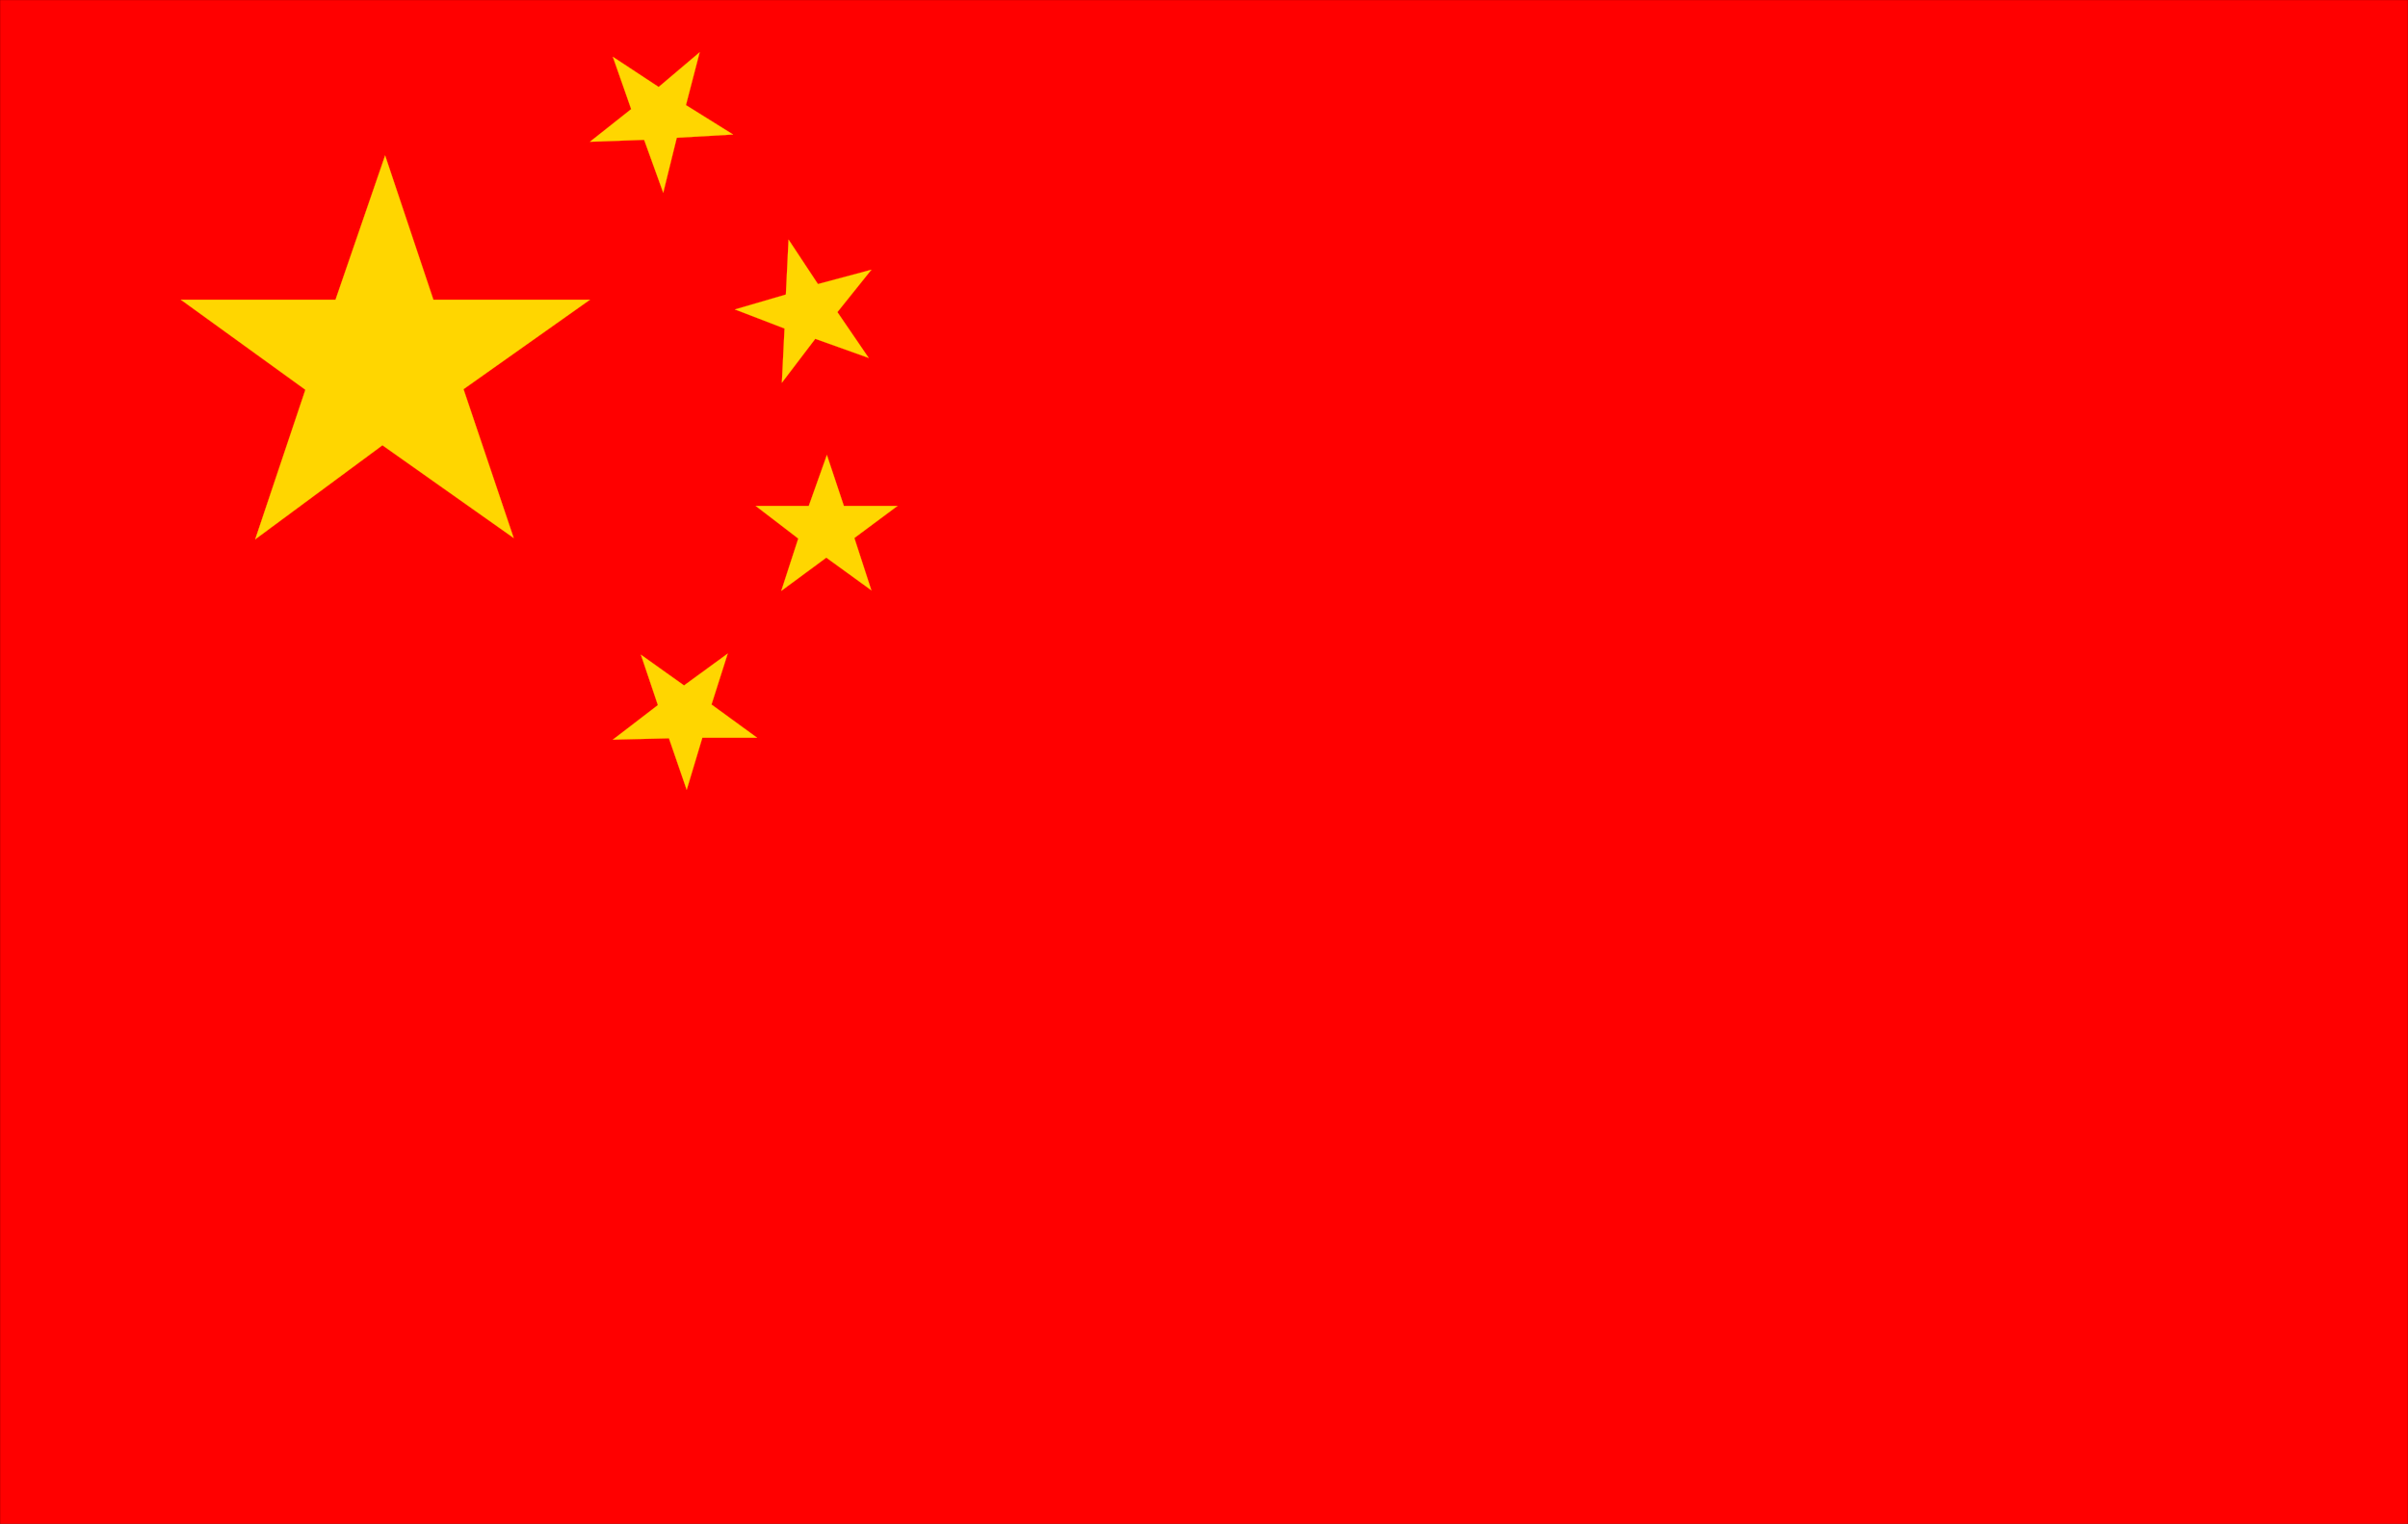
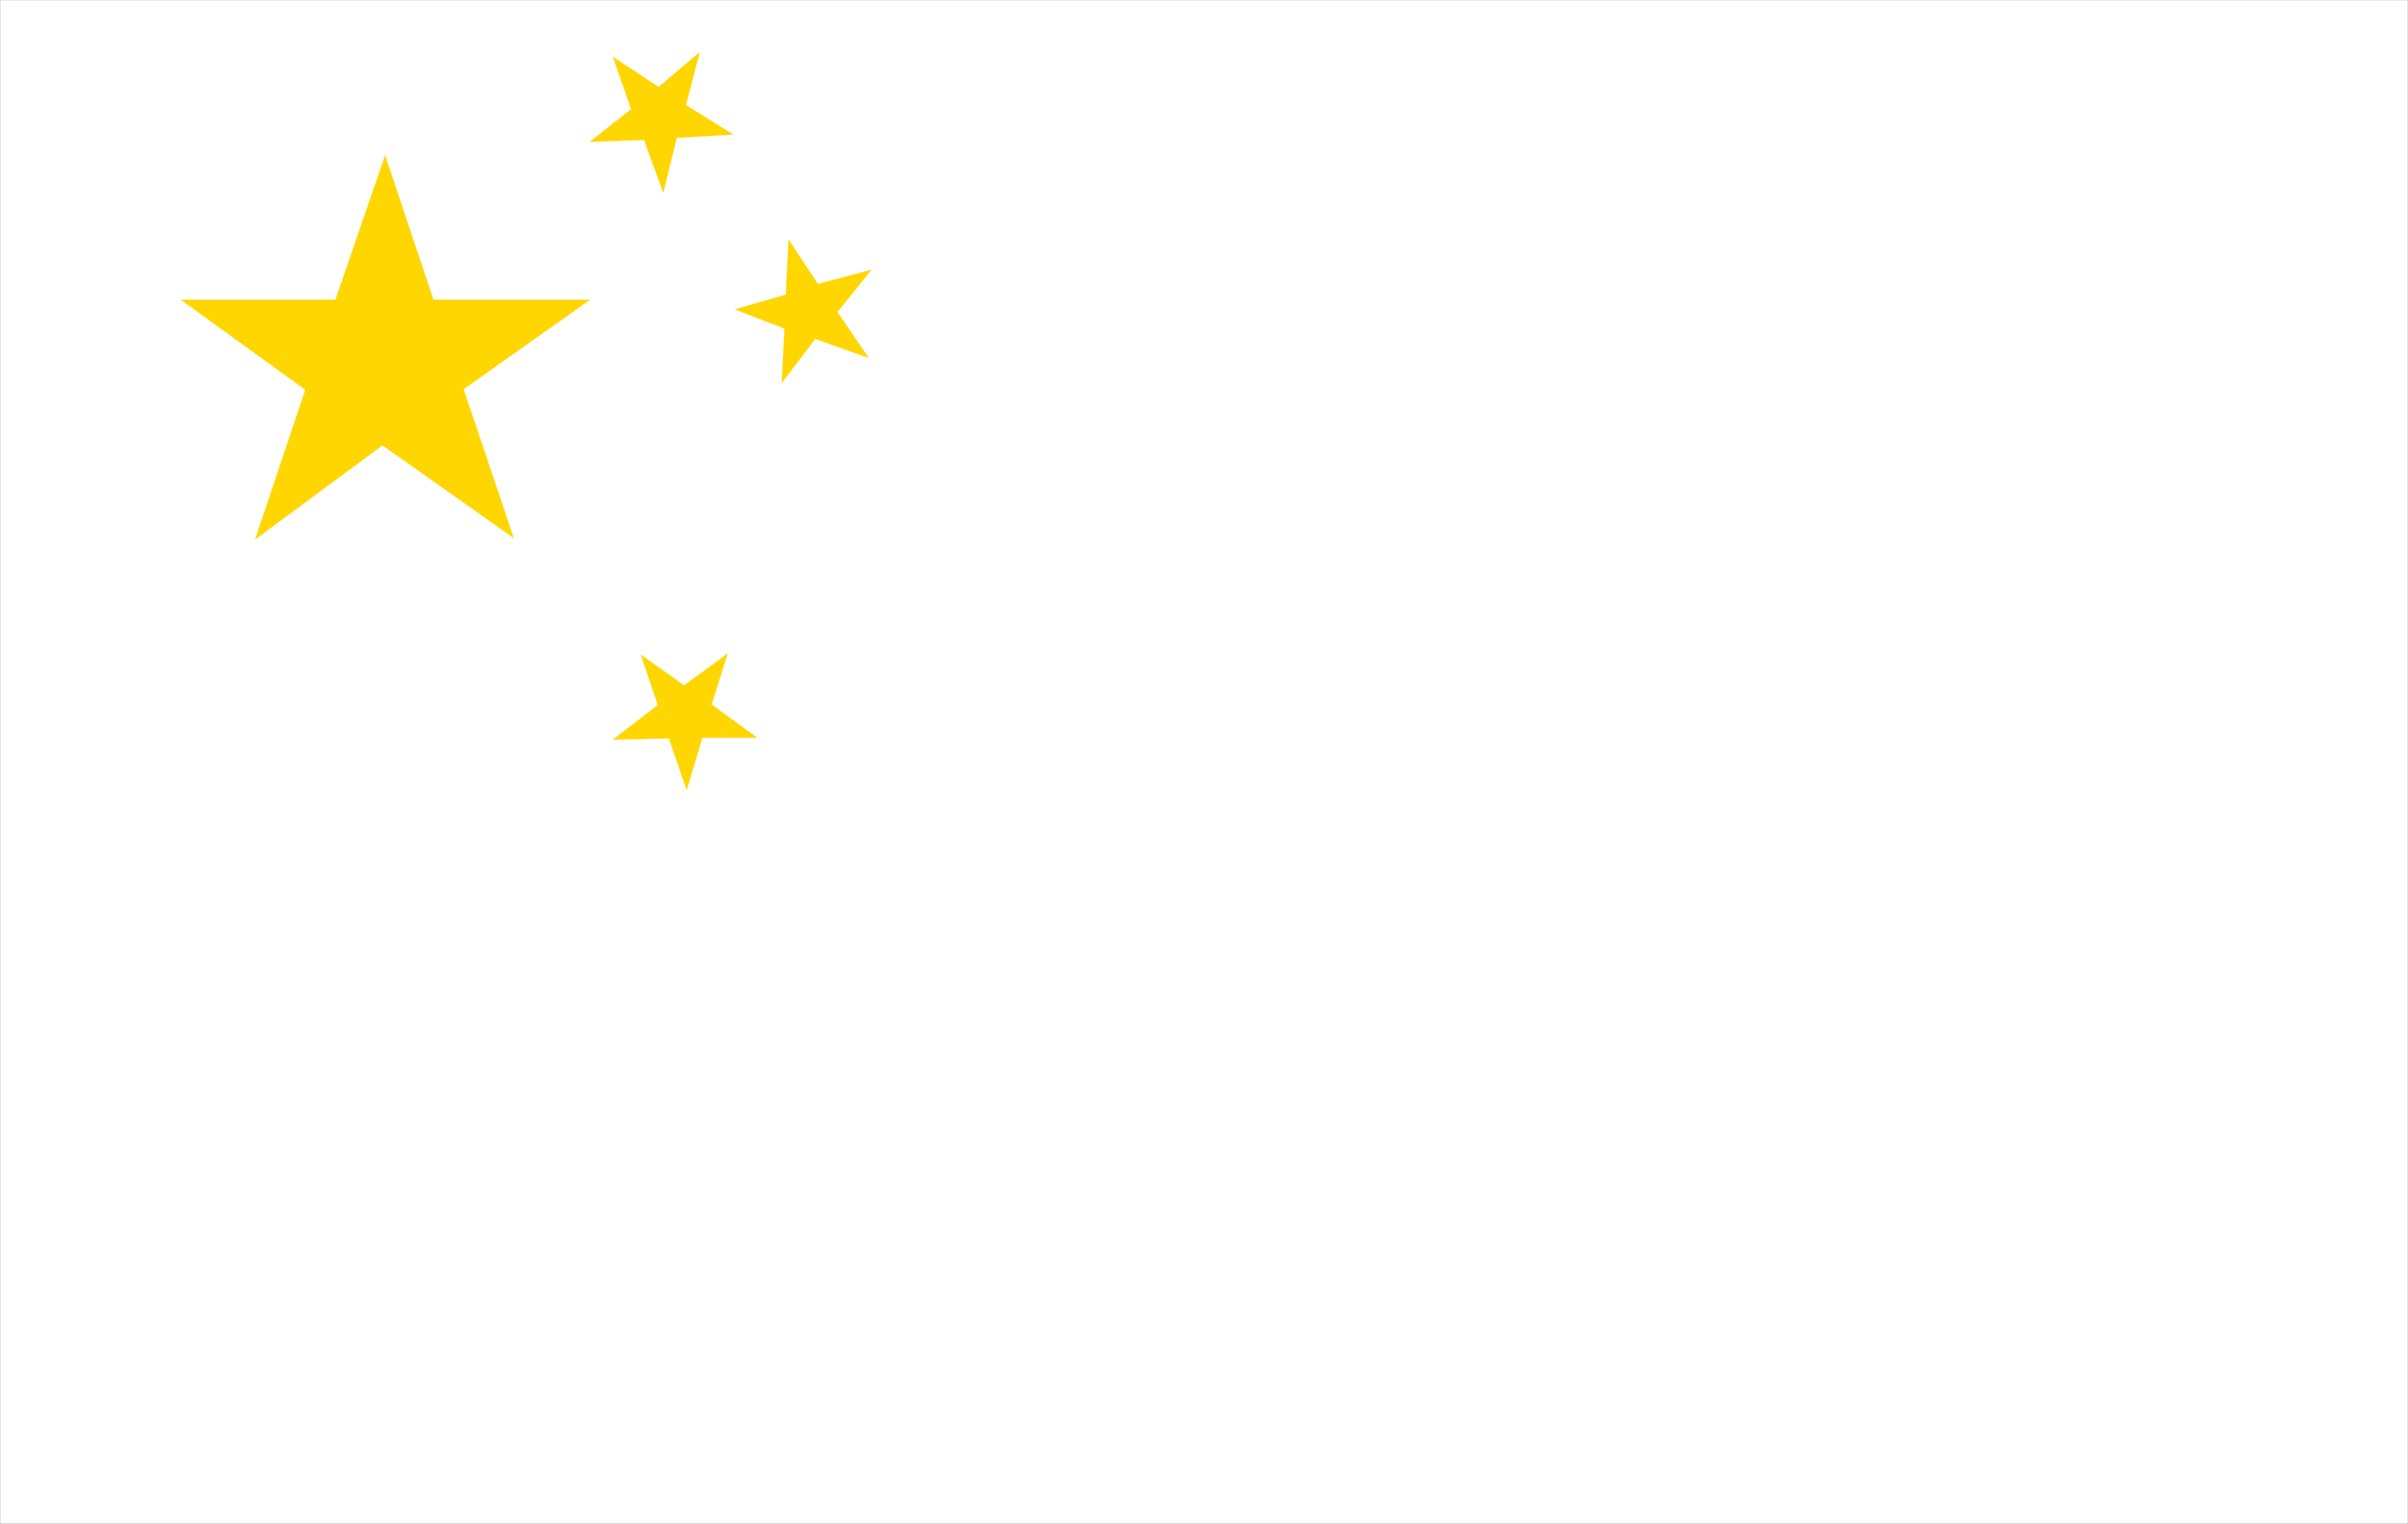
<svg xmlns="http://www.w3.org/2000/svg" width="12.624in" height="7.988in" fill-rule="evenodd" stroke-linecap="round" preserveAspectRatio="none" viewBox="0 0 12624 7988">
  <style>.pen1{stroke:none}.brush2{fill:#ffd600}.pen2{stroke:#ffd600;stroke-width:1;stroke-linejoin:round}</style>
-   <path d="M0 7988V0h12624v7988H0z" class="pen1" style="fill:red" />
  <path fill="none" d="M0 7988V0h12624v7988H0" style="stroke:#000;stroke-width:1;stroke-linejoin:round" />
  <path d="M948 1571h811l260-756 253 756h821l-663 469 263 780-688-486-667 493 263-784-653-472z" class="pen1 brush2" />
  <path fill="none" d="M948 1571h811l260-756 253 756h821l-663 469 263 780-688-486-667 493 263-784-653-472" class="pen2" />
-   <path d="M3962 2652h278l95-267 89 267h281l-226 168 89 274-236-171-236 174 89-274-223-171z" class="pen1 brush2" />
-   <path fill="none" d="M3962 2652h278l95-267 89 267h281l-226 168 89 274-236-171-236 174 89-274-223-171" class="pen2" />
  <path d="m3853 1622 267-78 14-288 154 233 280-75-178 222 164 240-280-100-175 230 14-284-260-100z" class="pen1 brush2" />
  <path fill="none" d="m3853 1622 267-78 14-288 154 233 280-75-178 222 164 240-280-100-175 230 14-284-260-100" class="pen2" />
  <path d="m3093 743 216-171-96-274 240 158 215-182-72 277 247 154-295 17-71 288-100-277-284 10z" class="pen1 brush2" />
  <path fill="none" d="m3093 743 216-171-96-274 240 158 215-182-72 277 247 154-295 17-71 288-100-277-284 10" class="pen2" />
  <path d="m3360 3432 226 161 229-167-85 267 239 174h-287l-82 273-93-270-294 7 236-181-89-264z" class="pen1 brush2" />
  <path fill="none" d="m3360 3432 226 161 229-167-85 267 239 174h-287l-82 273-93-270-294 7 236-181-89-264" class="pen2" />
</svg>